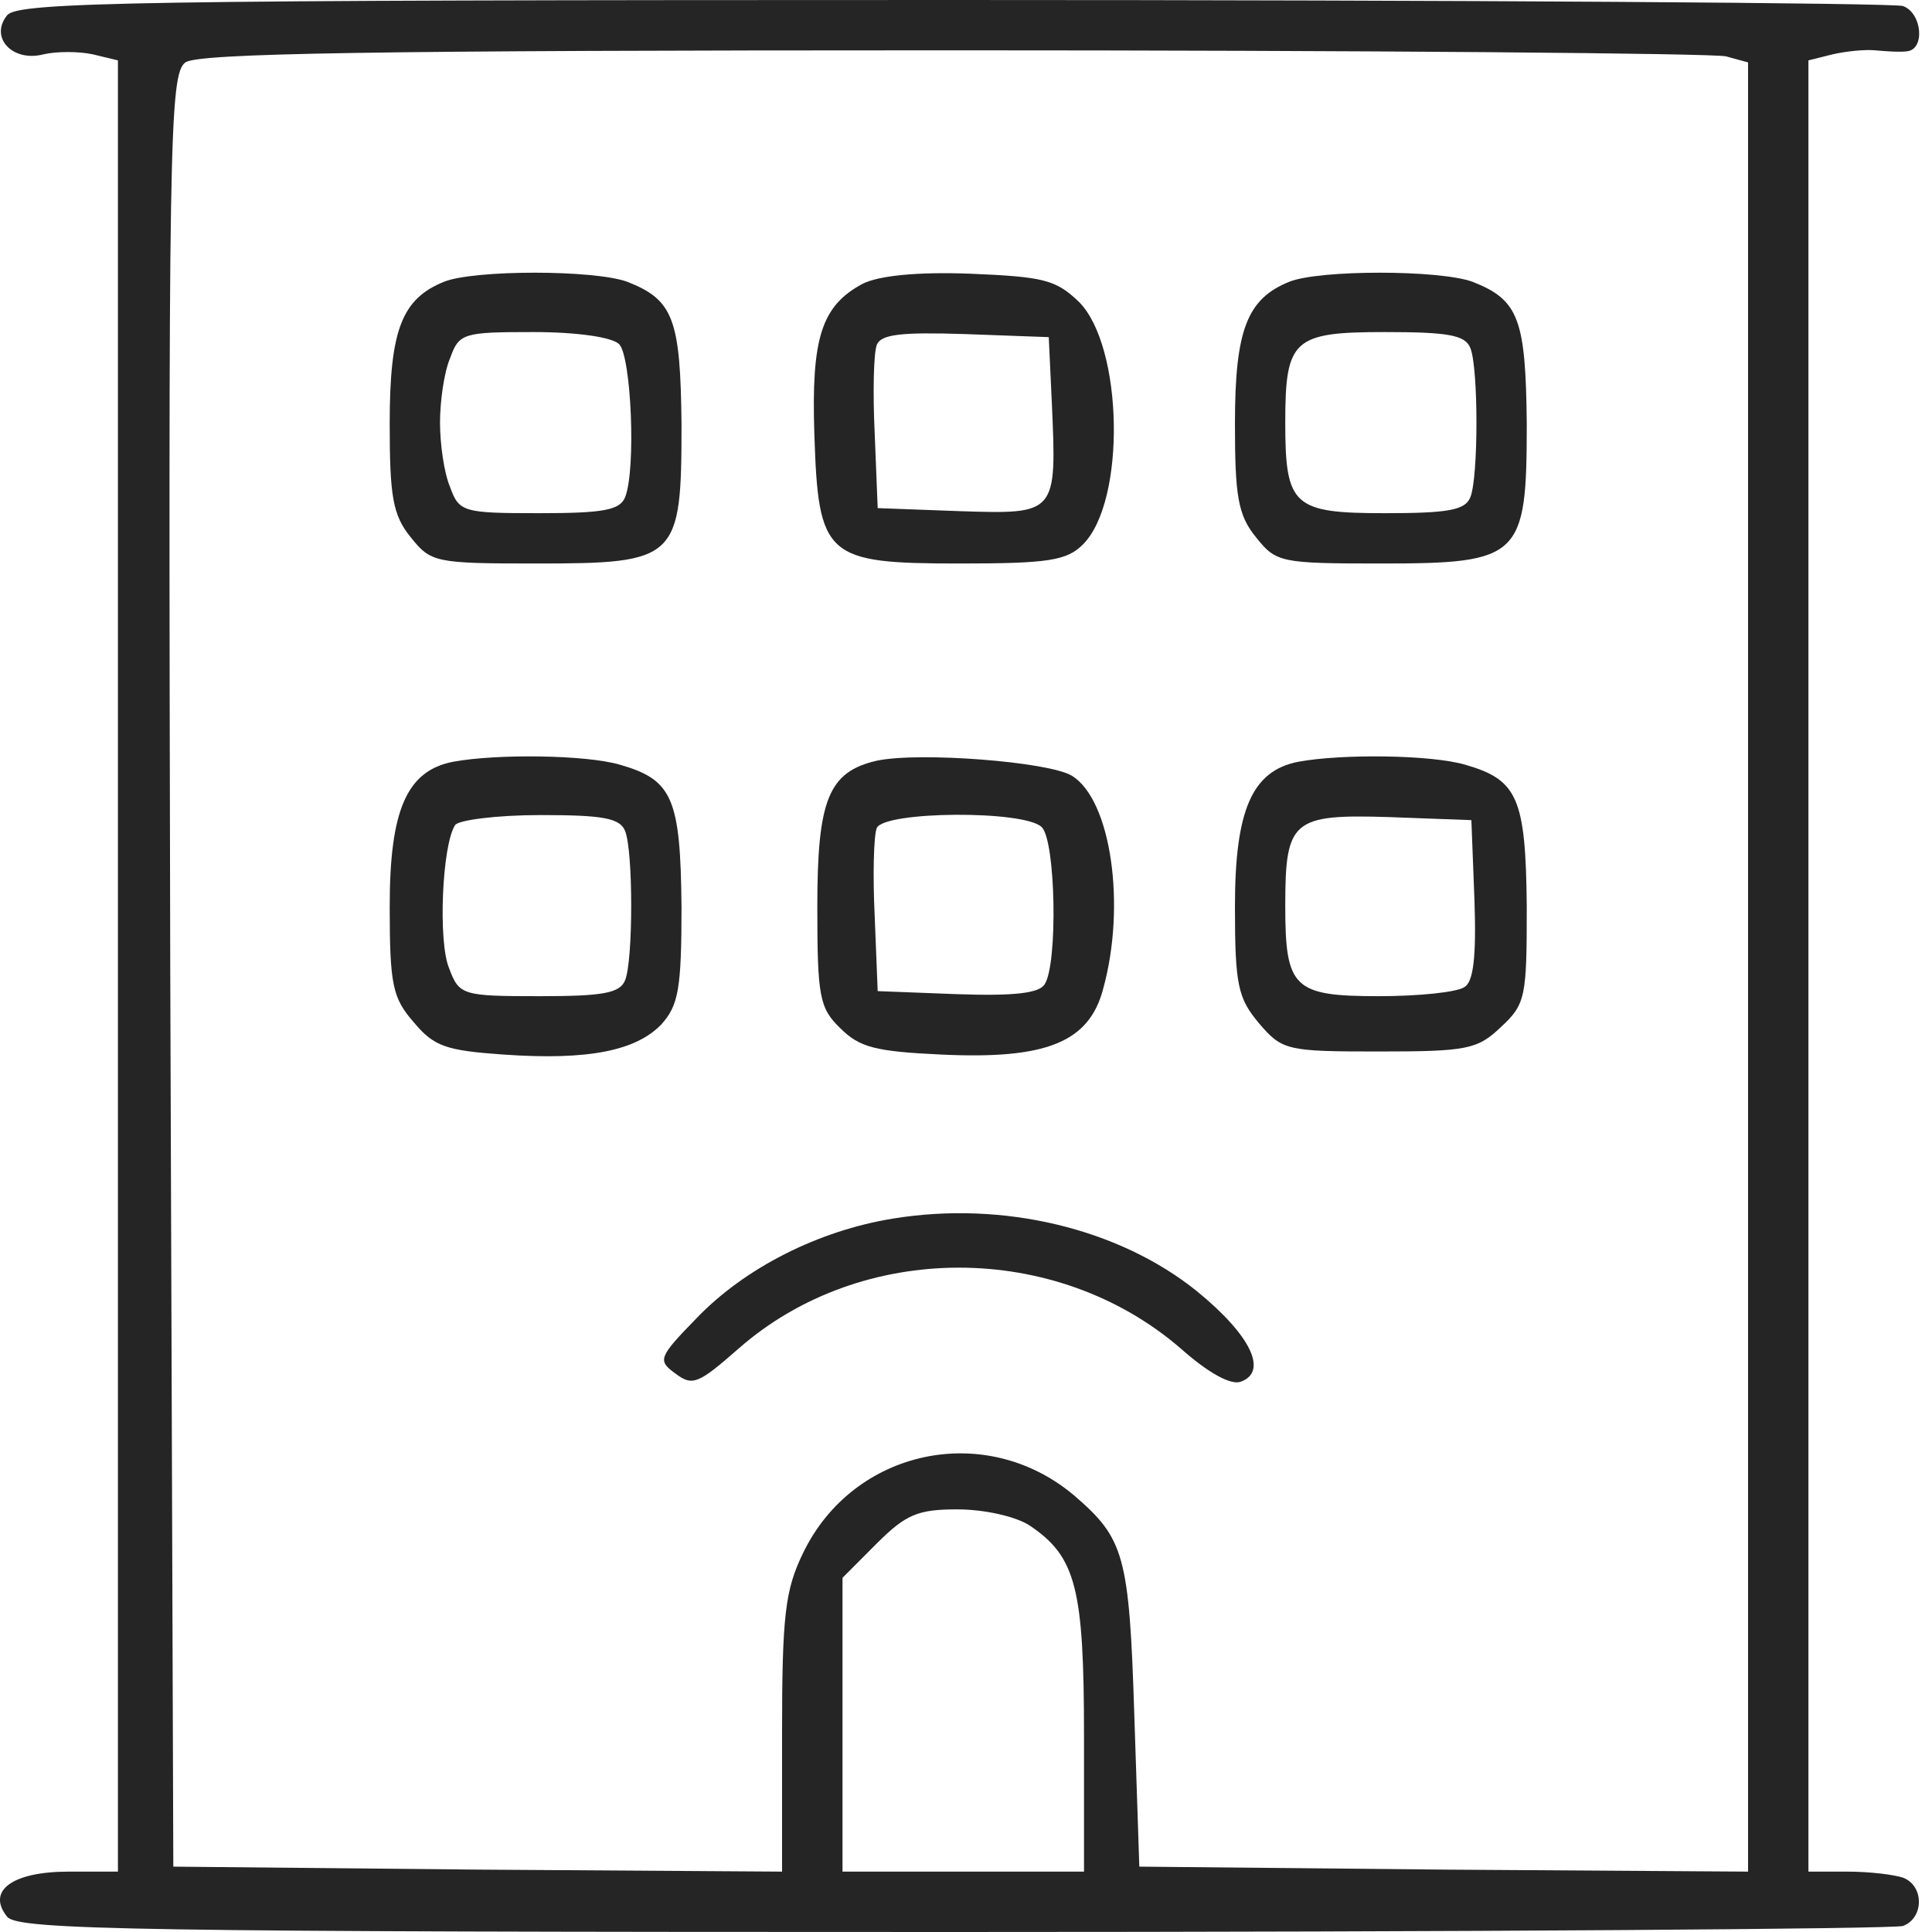
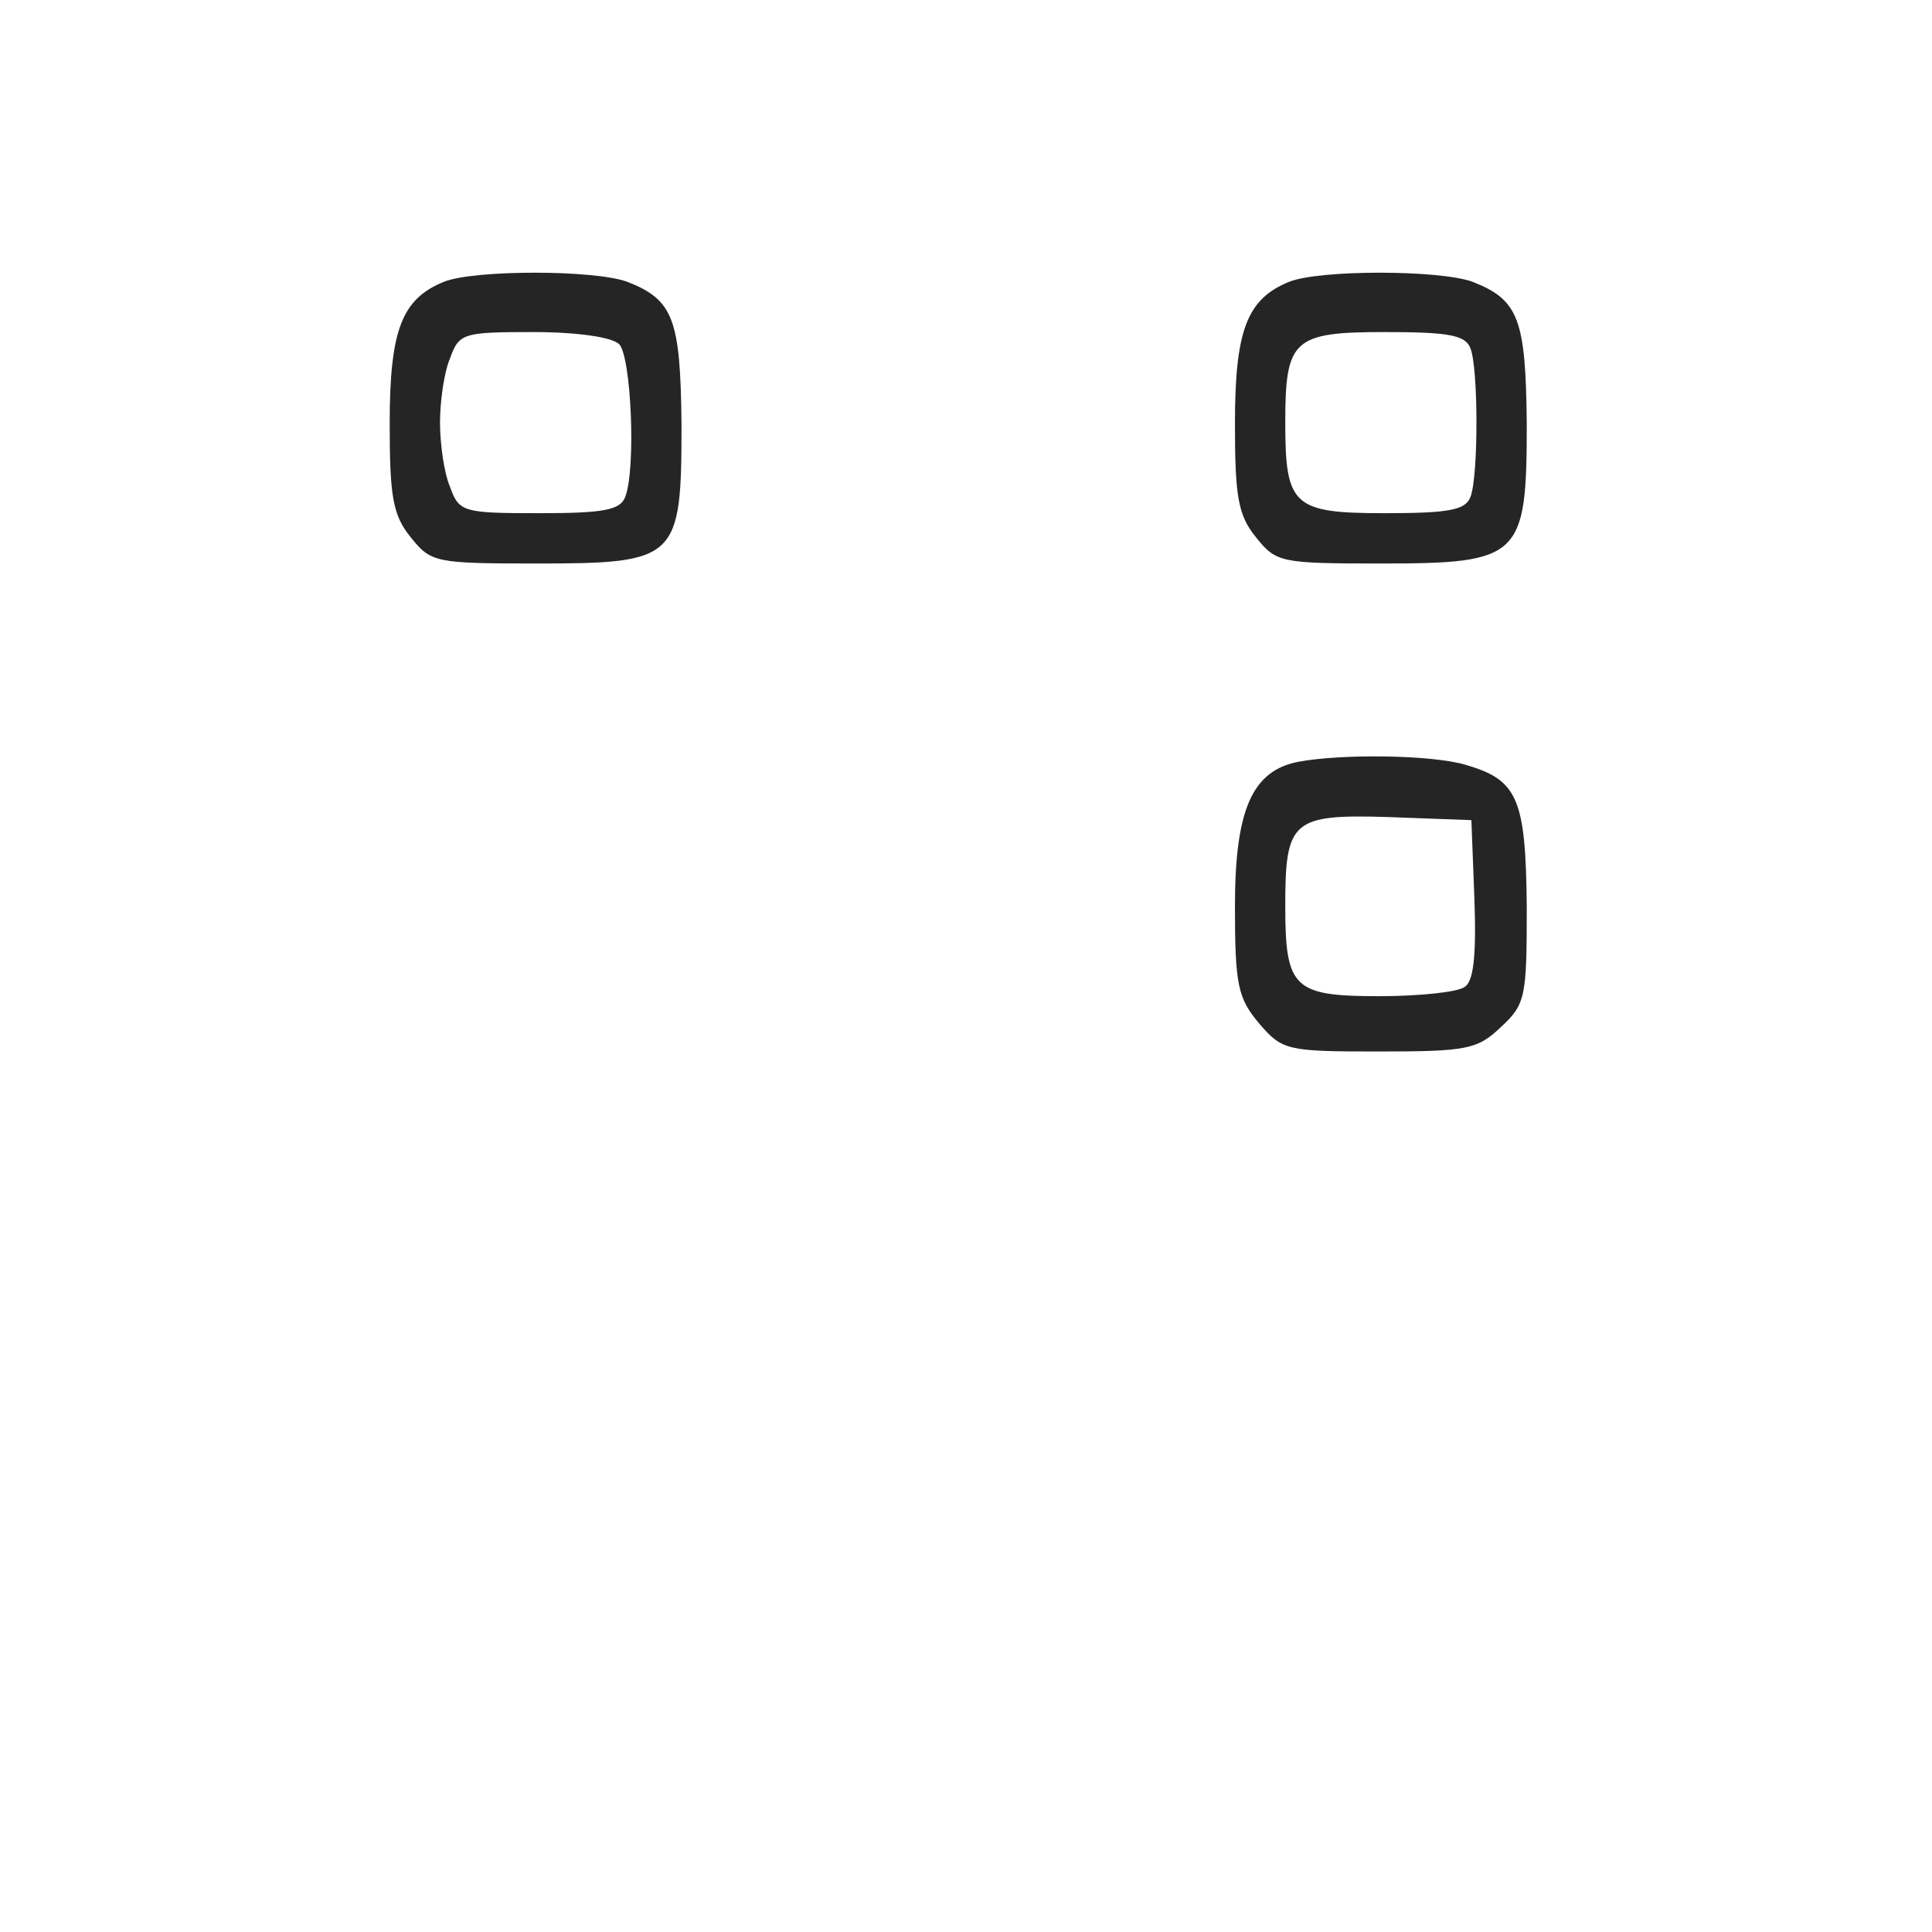
<svg xmlns="http://www.w3.org/2000/svg" width="24" height="24" viewBox="0 0 24 24" fill="none">
-   <path d="M0.09 0.188C-0.135 0.463 0.153 0.775 0.54 0.675C0.703 0.637 0.978 0.637 1.153 0.675L1.465 0.75V12V23.25H0.853C0.153 23.25 -0.172 23.488 0.09 23.812C0.228 23.975 1.69 24 11.841 24C18.228 24 23.528 23.962 23.64 23.925C23.903 23.825 23.903 23.425 23.64 23.325C23.528 23.288 23.228 23.25 22.953 23.25H22.465V12V0.75L22.765 0.675C22.928 0.637 23.166 0.613 23.291 0.625C23.428 0.637 23.603 0.65 23.691 0.637C23.916 0.613 23.878 0.163 23.64 0.075C23.528 0.037 18.228 -3.57628e-07 11.841 -3.57628e-07C1.69 -3.57628e-07 0.228 0.025 0.09 0.188ZM21.441 0.7L21.715 0.775V12.012V23.25L17.941 23.225L14.153 23.188L14.091 21.312C14.028 19.312 13.966 19.113 13.341 18.575C12.241 17.65 10.603 18 9.978 19.288C9.753 19.75 9.715 20.062 9.715 21.538V23.25L5.94 23.225L2.153 23.188L2.115 12.062C2.09 1.712 2.103 0.925 2.303 0.775C2.465 0.662 4.565 0.625 11.828 0.625C16.953 0.625 21.278 0.662 21.441 0.7ZM12.79 18.95C13.366 19.337 13.466 19.725 13.466 21.562V23.25H11.966H10.466V21.425V19.6L10.89 19.175C11.253 18.812 11.403 18.75 11.89 18.75C12.228 18.75 12.616 18.837 12.79 18.95Z" fill="#252525" />
  <path d="M5.516 3.5C4.991 3.712 4.841 4.1 4.841 5.263C4.841 6.162 4.878 6.4 5.103 6.675C5.353 6.987 5.403 7 6.666 7C8.416 7 8.466 6.95 8.466 5.275C8.453 3.962 8.366 3.725 7.791 3.5C7.378 3.35 5.891 3.35 5.516 3.5ZM7.691 4.275C7.841 4.425 7.903 5.825 7.766 6.175C7.703 6.338 7.491 6.375 6.703 6.375C5.753 6.375 5.703 6.362 5.591 6.05C5.516 5.875 5.466 5.513 5.466 5.25C5.466 4.987 5.516 4.625 5.591 4.45C5.703 4.138 5.753 4.125 6.628 4.125C7.166 4.125 7.603 4.188 7.691 4.275Z" fill="#252525" />
-   <path d="M10.716 3.525C10.203 3.8 10.078 4.2 10.116 5.388C10.166 6.925 10.253 7 11.928 7C13.028 7 13.253 6.963 13.453 6.763C13.991 6.225 13.953 4.3 13.403 3.75C13.116 3.475 12.966 3.438 12.053 3.4C11.391 3.375 10.916 3.425 10.716 3.525ZM13.066 5C13.128 6.388 13.128 6.388 11.928 6.35L10.903 6.312L10.866 5.388C10.841 4.875 10.853 4.388 10.891 4.287C10.941 4.15 11.203 4.125 11.991 4.15L13.028 4.188L13.066 5Z" fill="#252525" />
  <path d="M16.016 3.5C15.491 3.712 15.341 4.1 15.341 5.263C15.341 6.162 15.378 6.4 15.603 6.675C15.853 6.987 15.903 7 17.153 7C18.891 7 18.966 6.925 18.966 5.263C18.953 3.962 18.866 3.725 18.291 3.5C17.878 3.35 16.391 3.35 16.016 3.5ZM18.266 4.325C18.366 4.575 18.366 5.925 18.266 6.175C18.203 6.338 17.991 6.375 17.203 6.375C16.066 6.375 15.966 6.287 15.966 5.25C15.966 4.213 16.066 4.125 17.203 4.125C17.991 4.125 18.203 4.162 18.266 4.325Z" fill="#252525" />
-   <path d="M5.628 9.463C5.053 9.575 4.841 10.062 4.841 11.262C4.841 12.238 4.878 12.4 5.141 12.7C5.391 13 5.541 13.05 6.253 13.1C7.316 13.175 7.903 13.05 8.216 12.725C8.428 12.488 8.466 12.287 8.466 11.262C8.453 9.912 8.353 9.688 7.703 9.5C7.278 9.375 6.166 9.363 5.628 9.463ZM7.766 10.325C7.866 10.575 7.866 11.925 7.766 12.175C7.703 12.338 7.491 12.375 6.703 12.375C5.741 12.375 5.703 12.363 5.578 12.025C5.441 11.7 5.491 10.5 5.653 10.25C5.691 10.188 6.166 10.125 6.716 10.125C7.491 10.125 7.703 10.162 7.766 10.325Z" fill="#252525" />
-   <path d="M10.891 9.45C10.291 9.587 10.153 9.937 10.153 11.262C10.153 12.375 10.178 12.525 10.441 12.775C10.678 13.012 10.878 13.062 11.691 13.1C12.991 13.162 13.528 12.95 13.703 12.287C13.991 11.25 13.803 9.937 13.316 9.637C13.028 9.462 11.416 9.337 10.891 9.45ZM12.941 10.275C13.116 10.45 13.141 11.975 12.978 12.225C12.916 12.337 12.603 12.375 11.891 12.35L10.903 12.312L10.866 11.387C10.841 10.875 10.853 10.387 10.891 10.287C10.978 10.075 12.728 10.062 12.941 10.275Z" fill="#252525" />
  <path d="M16.128 9.463C15.553 9.575 15.341 10.062 15.341 11.262C15.341 12.238 15.378 12.4 15.641 12.713C15.928 13.05 15.991 13.062 17.128 13.062C18.216 13.062 18.353 13.037 18.641 12.762C18.953 12.475 18.966 12.387 18.966 11.262C18.953 9.912 18.853 9.688 18.203 9.5C17.778 9.375 16.666 9.363 16.128 9.463ZM18.316 11.175C18.341 11.887 18.303 12.2 18.191 12.262C18.103 12.325 17.628 12.375 17.128 12.375C16.066 12.375 15.966 12.275 15.966 11.25C15.966 10.188 16.053 10.113 17.253 10.15L18.278 10.188L18.316 11.175Z" fill="#252525" />
-   <path d="M11.091 15.138C10.166 15.288 9.253 15.75 8.653 16.375C8.178 16.863 8.166 16.9 8.391 17.063C8.603 17.225 8.678 17.188 9.178 16.75C10.703 15.413 13.116 15.413 14.666 16.75C15.003 17.05 15.291 17.213 15.416 17.163C15.753 17.038 15.541 16.588 14.866 16.038C13.903 15.263 12.466 14.913 11.091 15.138Z" fill="#252525" />
</svg>